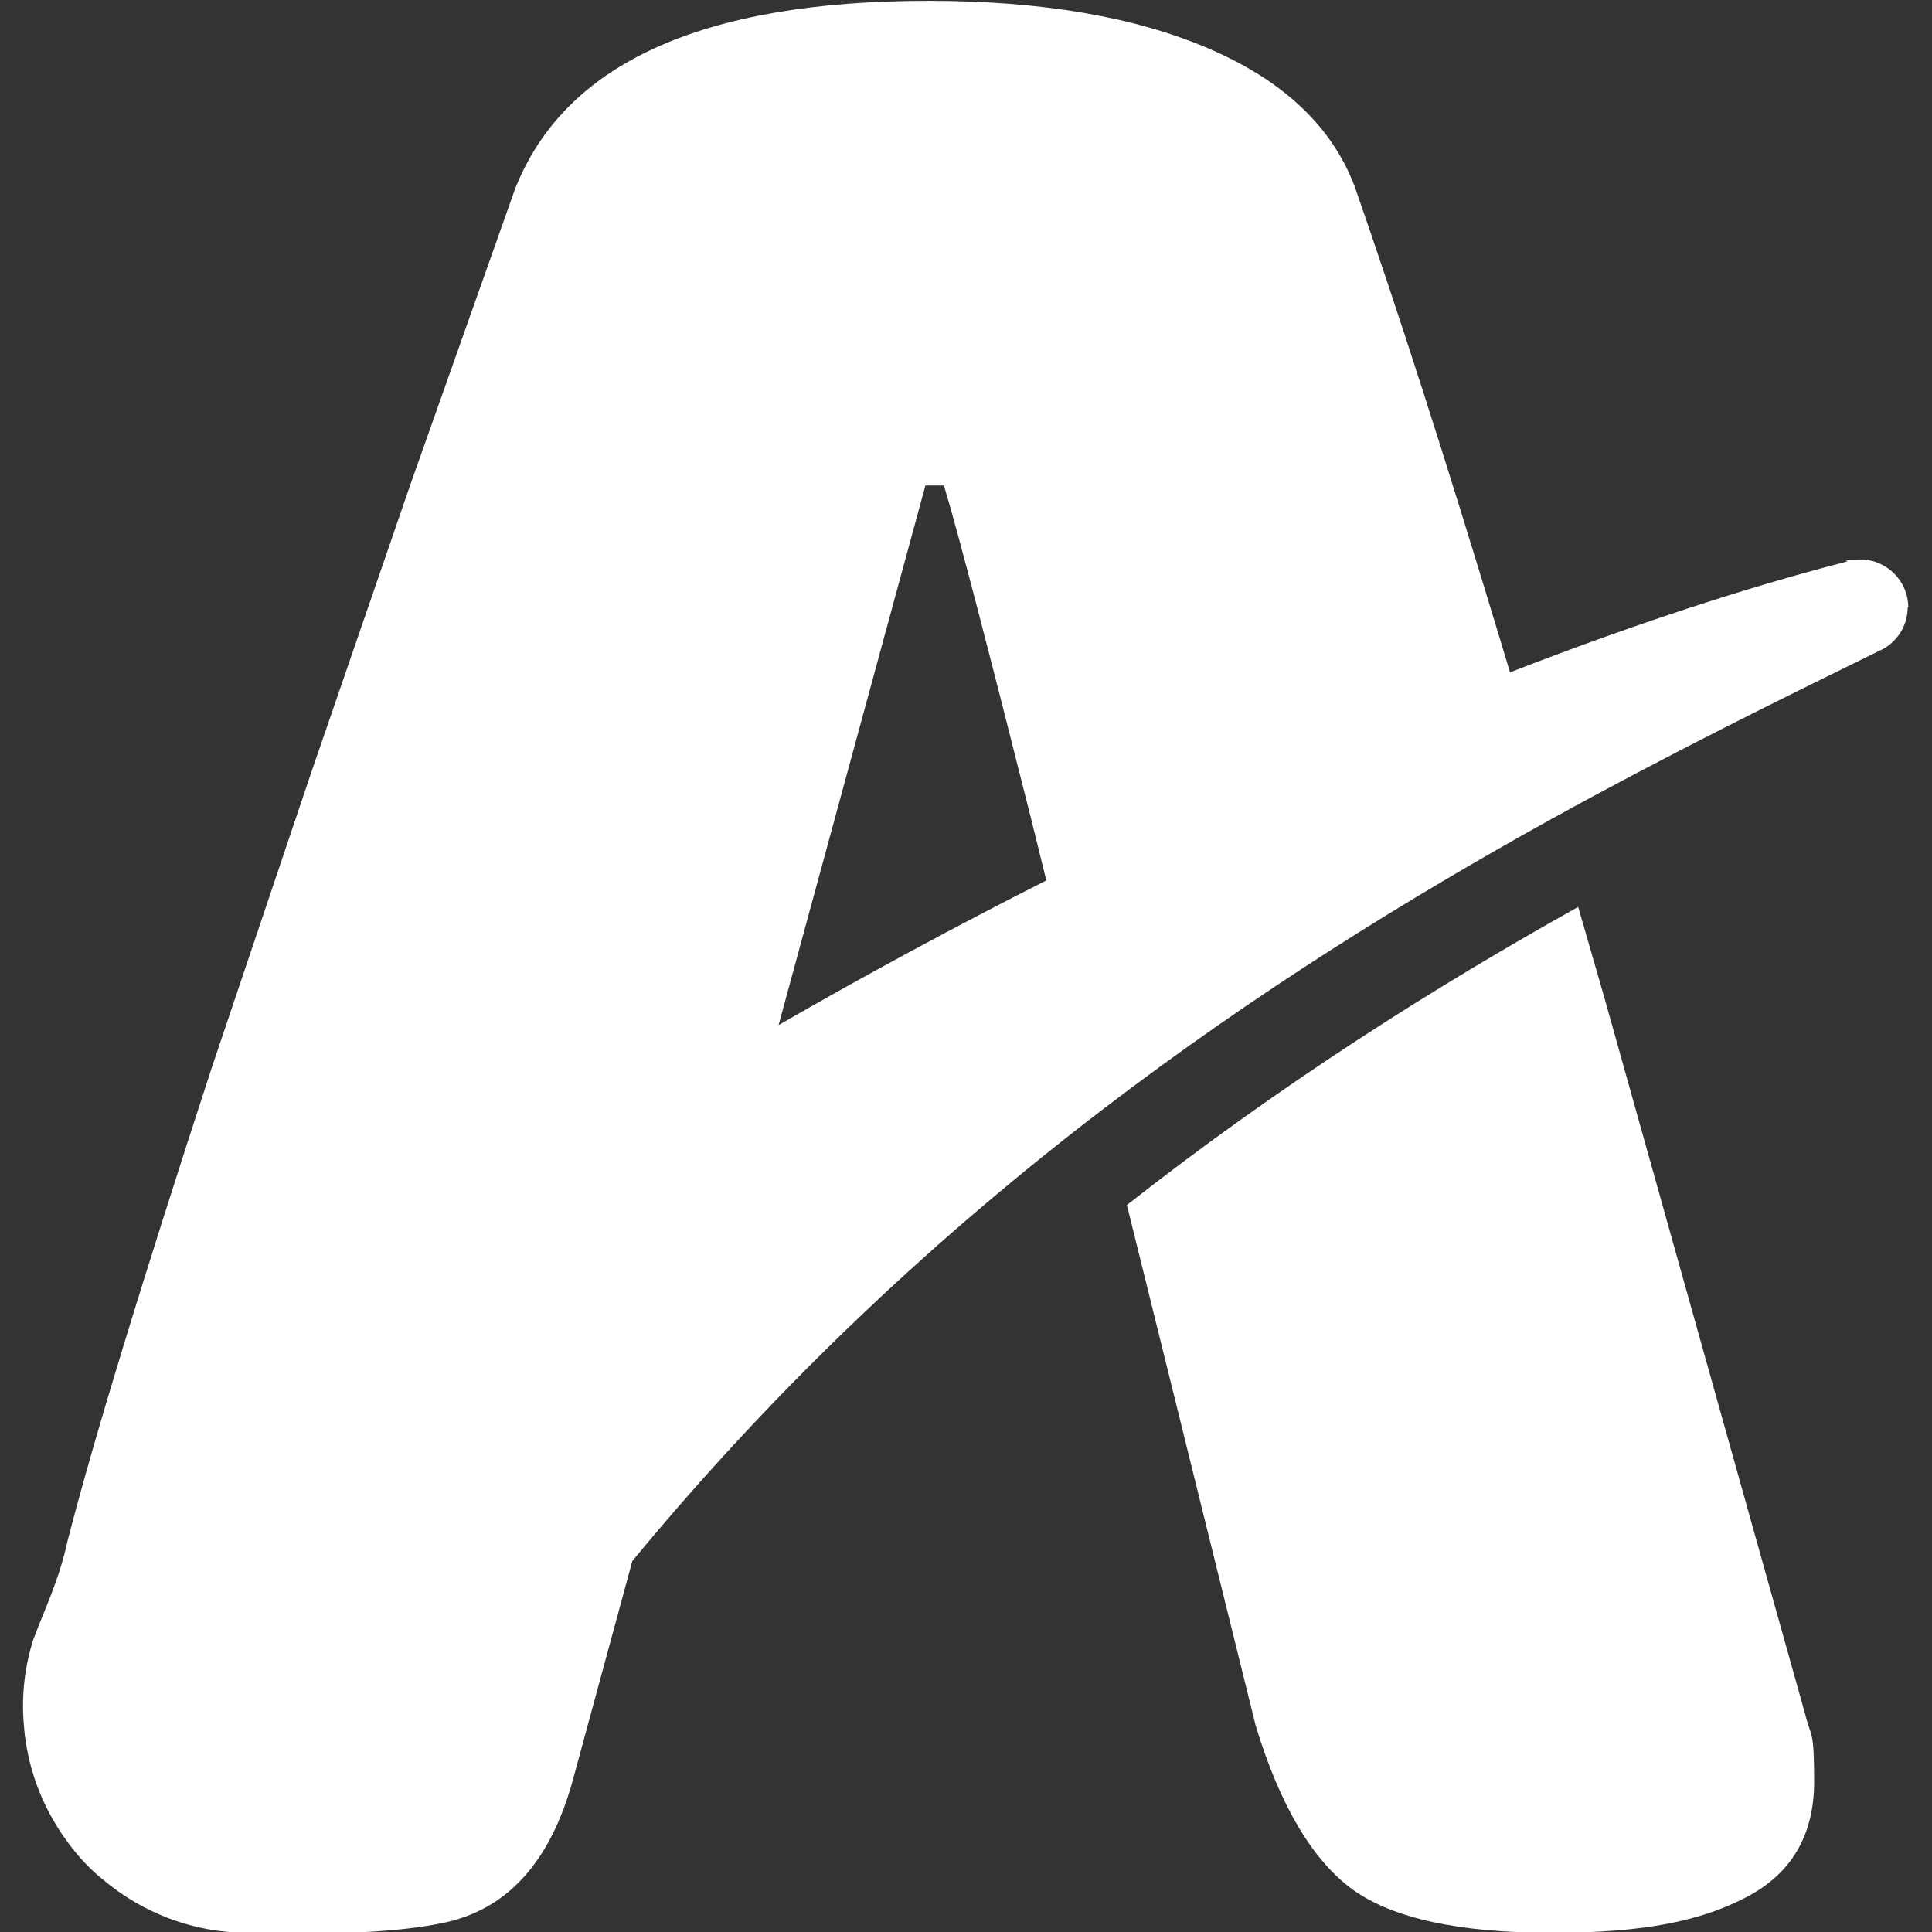
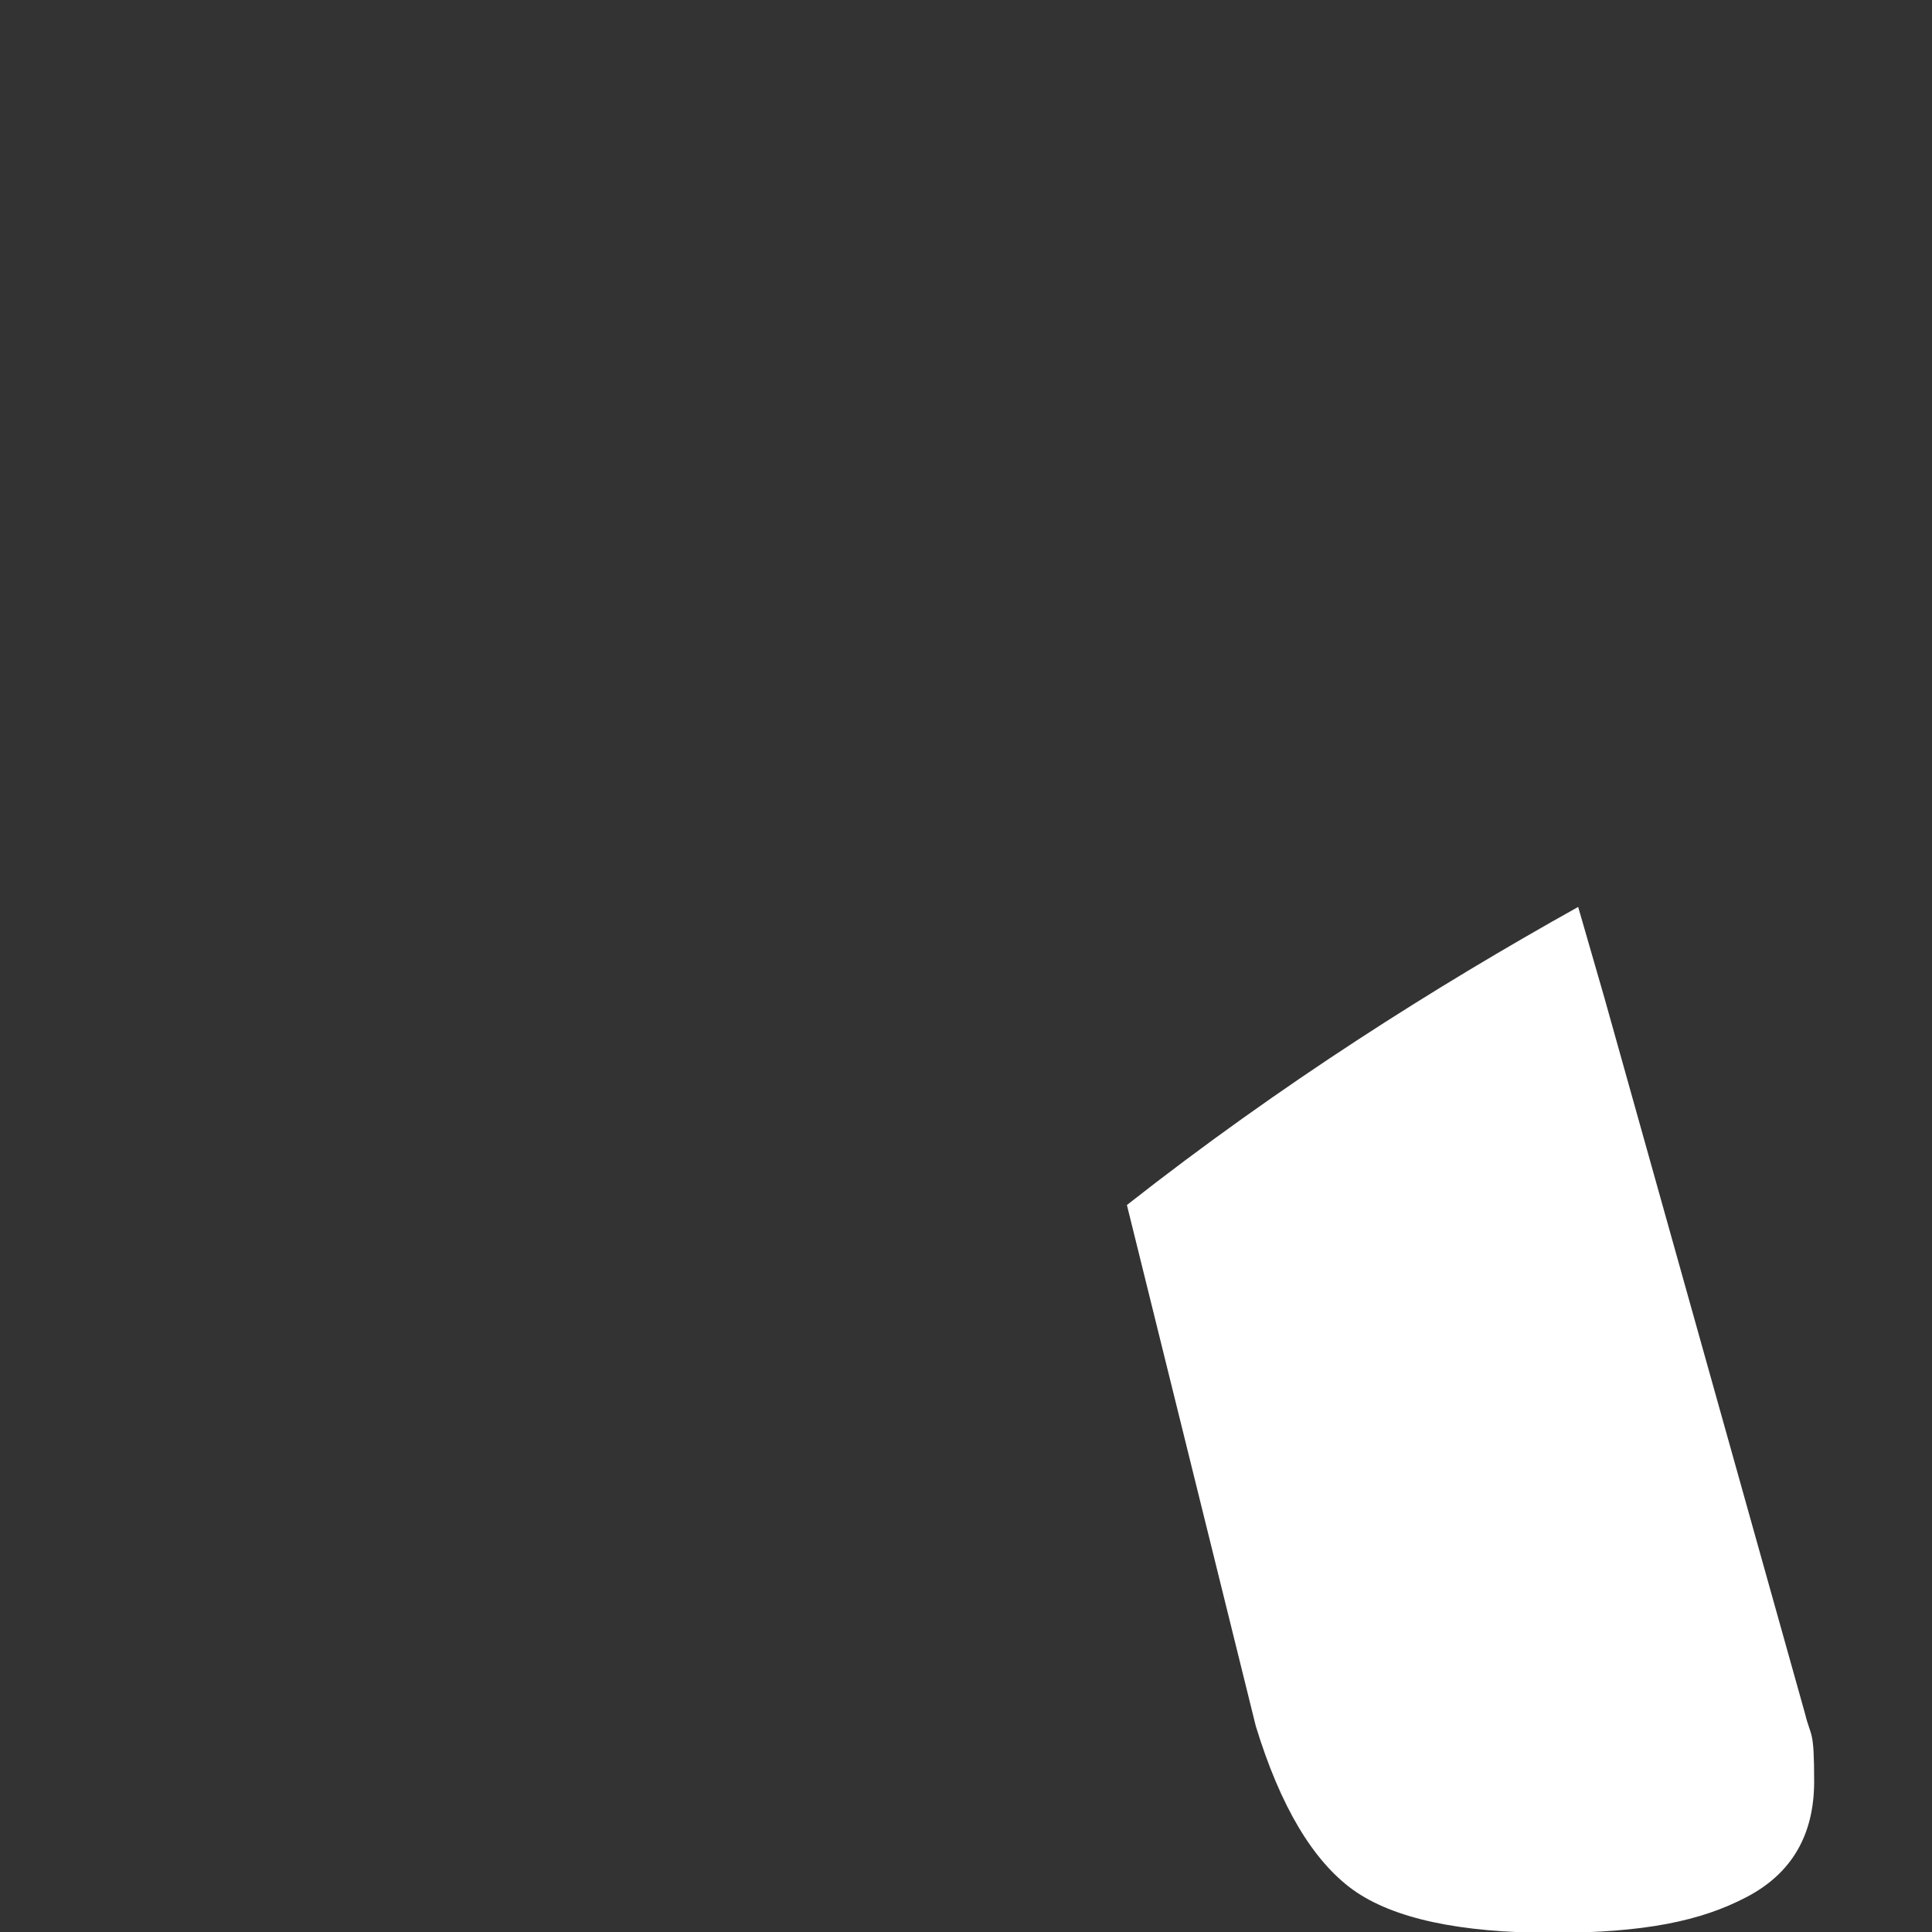
<svg xmlns="http://www.w3.org/2000/svg" version="1.1" viewBox="0 0 700 700">
  <rect x="0" y="0" width="700" height="700" fill="#333333" stroke="none" />
  <defs>
    <style>
      .cls-1 {
        fill: #fff;
      }
    </style>
  </defs>
  <g>
    <g id="Calque_1">
      <g>
        <path class="cls-1" d="M581.3,361.5c-1-3.6-4.8-16.5-9.5-32.9-51.6,28.8-107.5,64-163.5,108,23.4,94.5,46.7,188.8,46.7,188.8,8.9,29.1,20.7,48.8,35.2,59.3,14.5,10.4,38.6,15.6,72.1,15.6s54-4.3,70.4-12.9c16.4-8.5,24.6-22.5,24.6-41.9s-1.1-15.6-3.3-24.6l-72.7-259.4Z" />
-         <path class="cls-1" d="M691.4,220.1c0-9.6-7.8-17.4-17.4-17.4s-3.4.3-5,.8c0,0,0,0,0,0-37.3,9.6-78.6,23.3-121.9,40.1-1.2-4.1-2.5-8.2-3.7-12.3,0-.1,0-.3-.1-.3-19.4-64.3-36.9-118.8-52.5-163.5-8.2-21.6-25.7-38.2-52.6-49.8C411.3,6.1,377.4.3,336.4.3c-82,0-131.9,22.7-149.8,68.2l-38,107.3-35.8,104-35.8,106.2c-25.3,77.5-42.9,134.9-52.5,172.2-2.4,11.3-6.5,20.9-10,29.6-.3.7-.5,1.3-.8,2-.6,1.5-1.1,3-1.7,4.4-3.5,11.2-4.3,22.1-3.2,32.4,0,.4,0,.7.1,1.1,0,.6.1,1.1.2,1.7,1.7,13.1,6.5,25.1,13.6,35.5,4.5,6.6,9.6,12.2,14.7,16.2,14.2,11.9,32.5,19.2,52.5,19.2s1.5,0,2.2,0c8.7.3,18.3,0,29.5,0s26.8-1.1,38-3.4c23.8-4.5,39.9-22,48.1-52.5l21.4-78.8c54-65.5,112.1-119,170.4-163.6,0,0,0,0,0,0,55.3-42.3,110.7-76.5,162.7-105.3,0,0,0,0,0,0,42.2-23.3,82.2-43,118.1-60.6.3-.1.7-.3,1-.5.2,0,.3-.2.5-.2h0c5.6-2.9,9.4-8.7,9.4-15.4ZM282.1,371.4l53.2-195.5h6.7c4.9,16,17,62.8,31.5,120.4,1.7,7,3.6,14.6,5.6,22.7-33,16.7-65.6,34.3-97,52.4Z" />
      </g>
    </g>
  </g>
</svg>